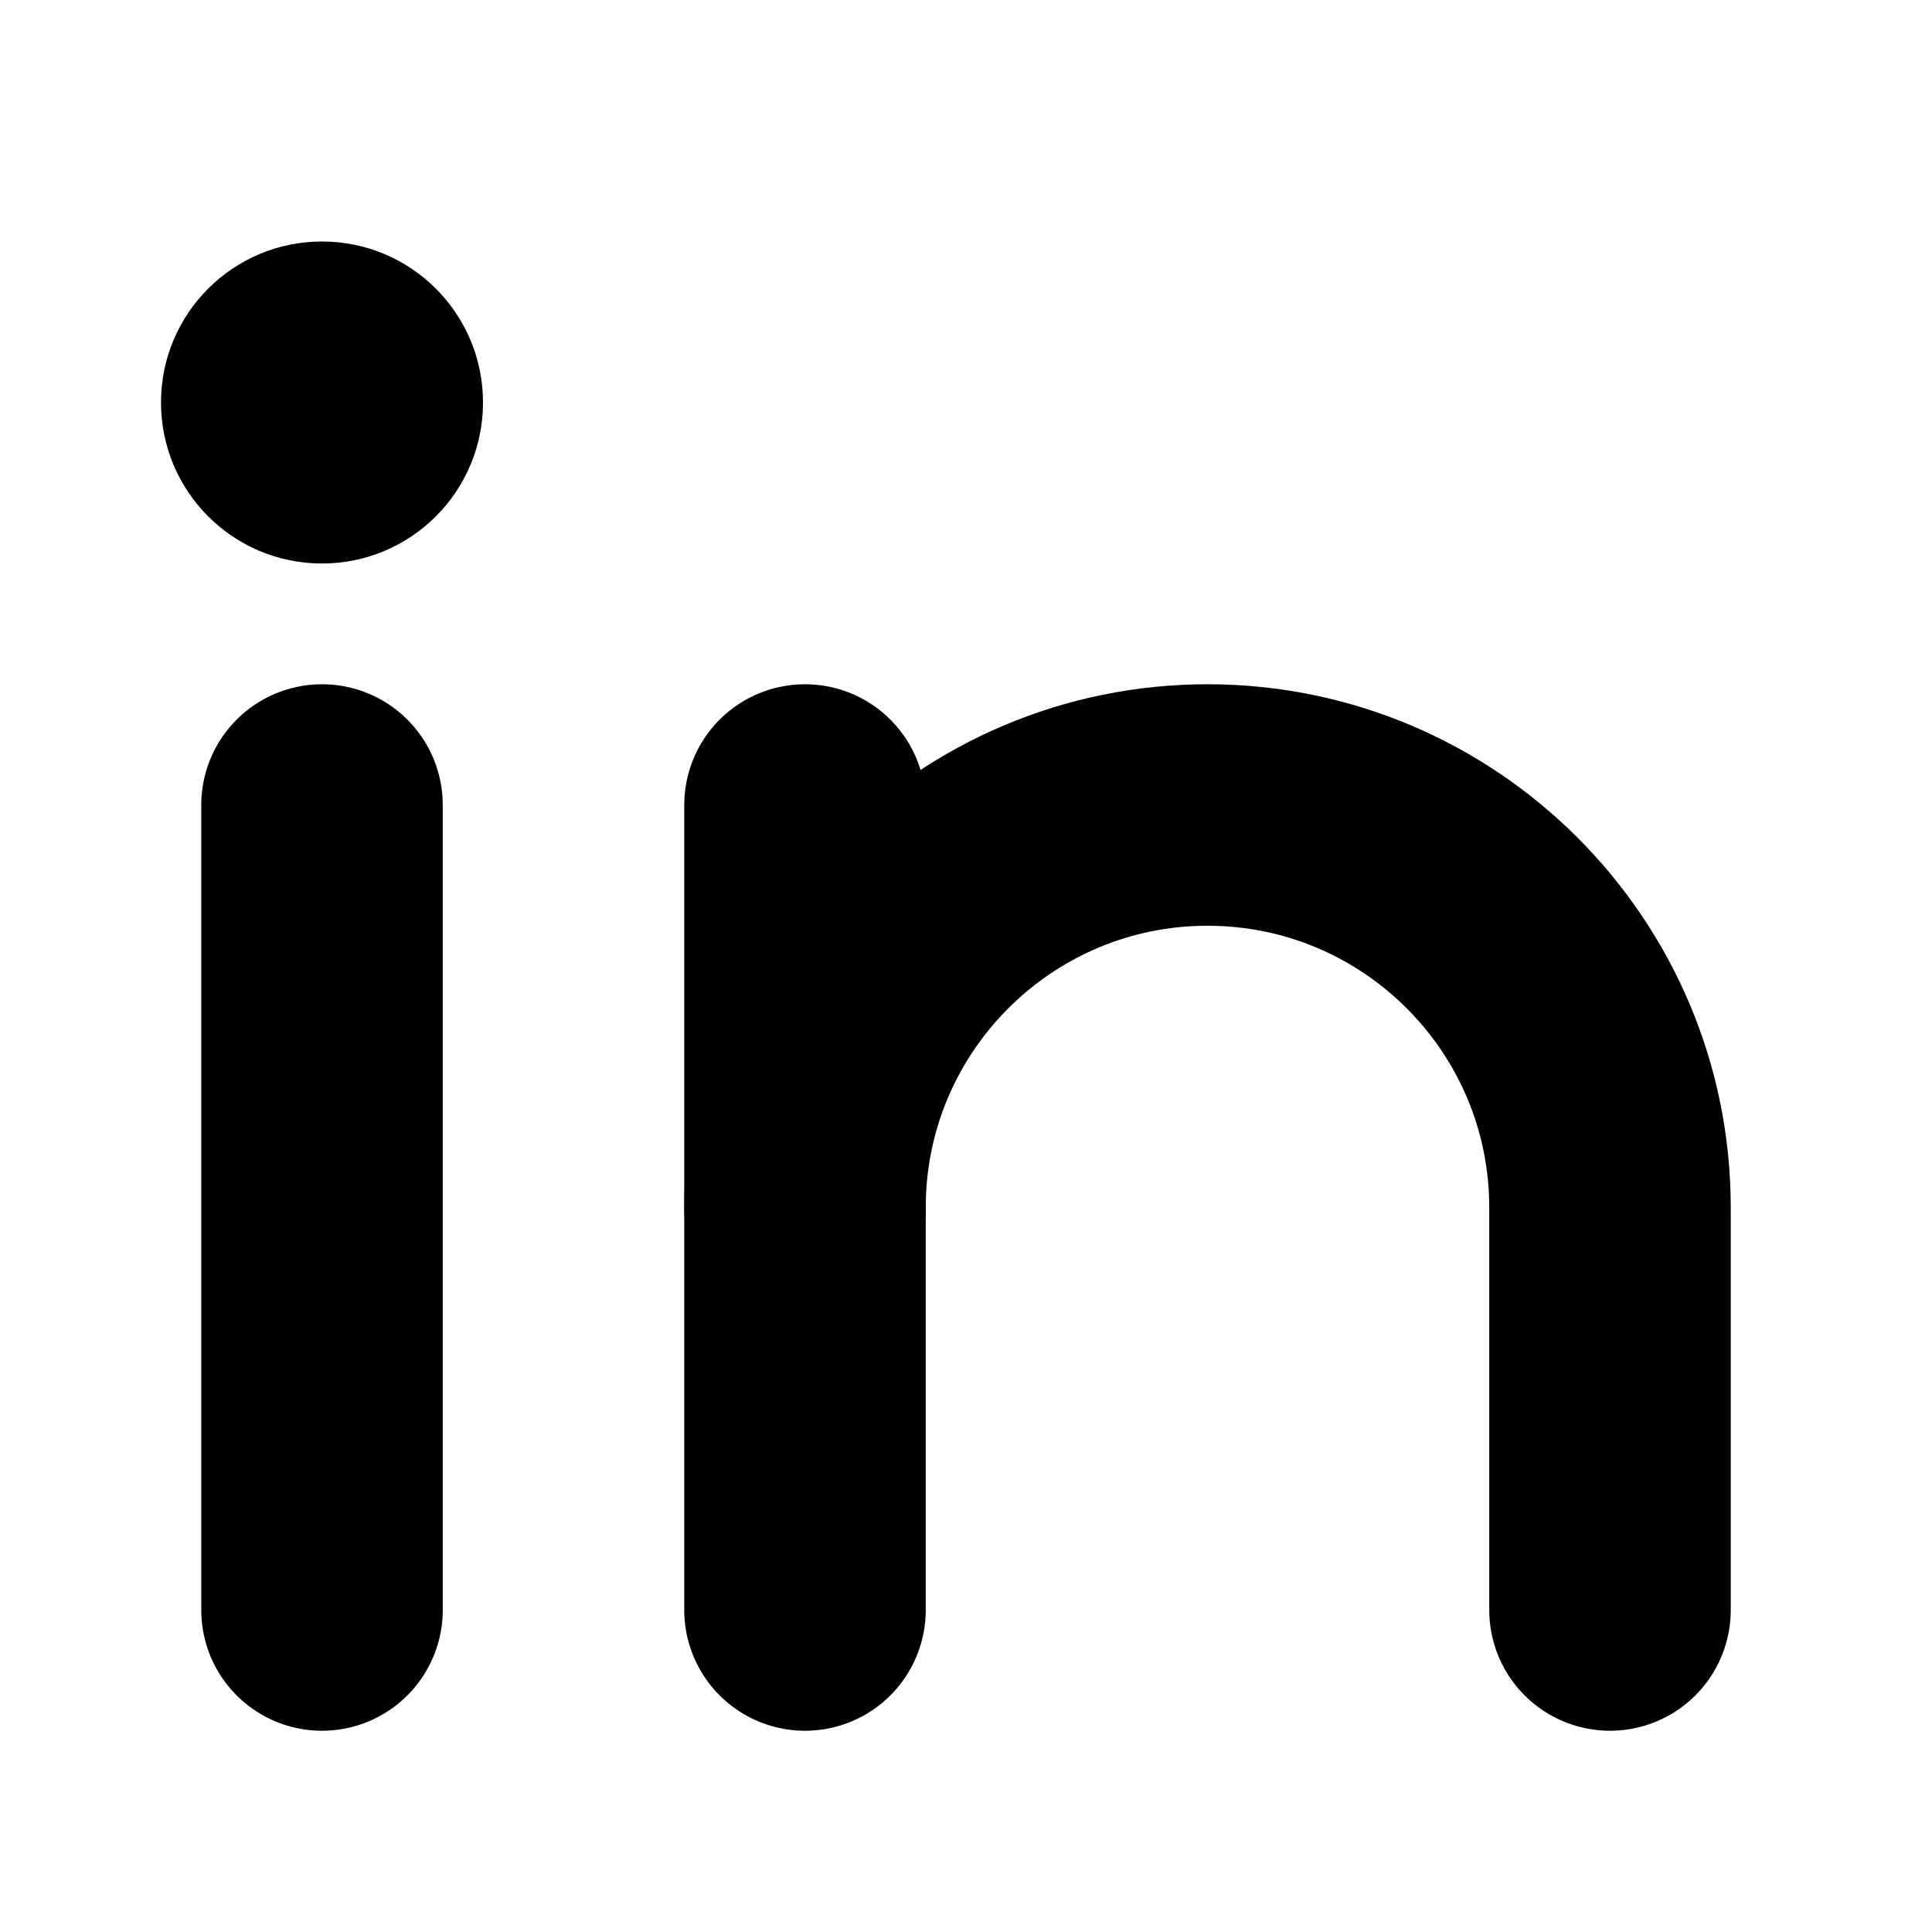
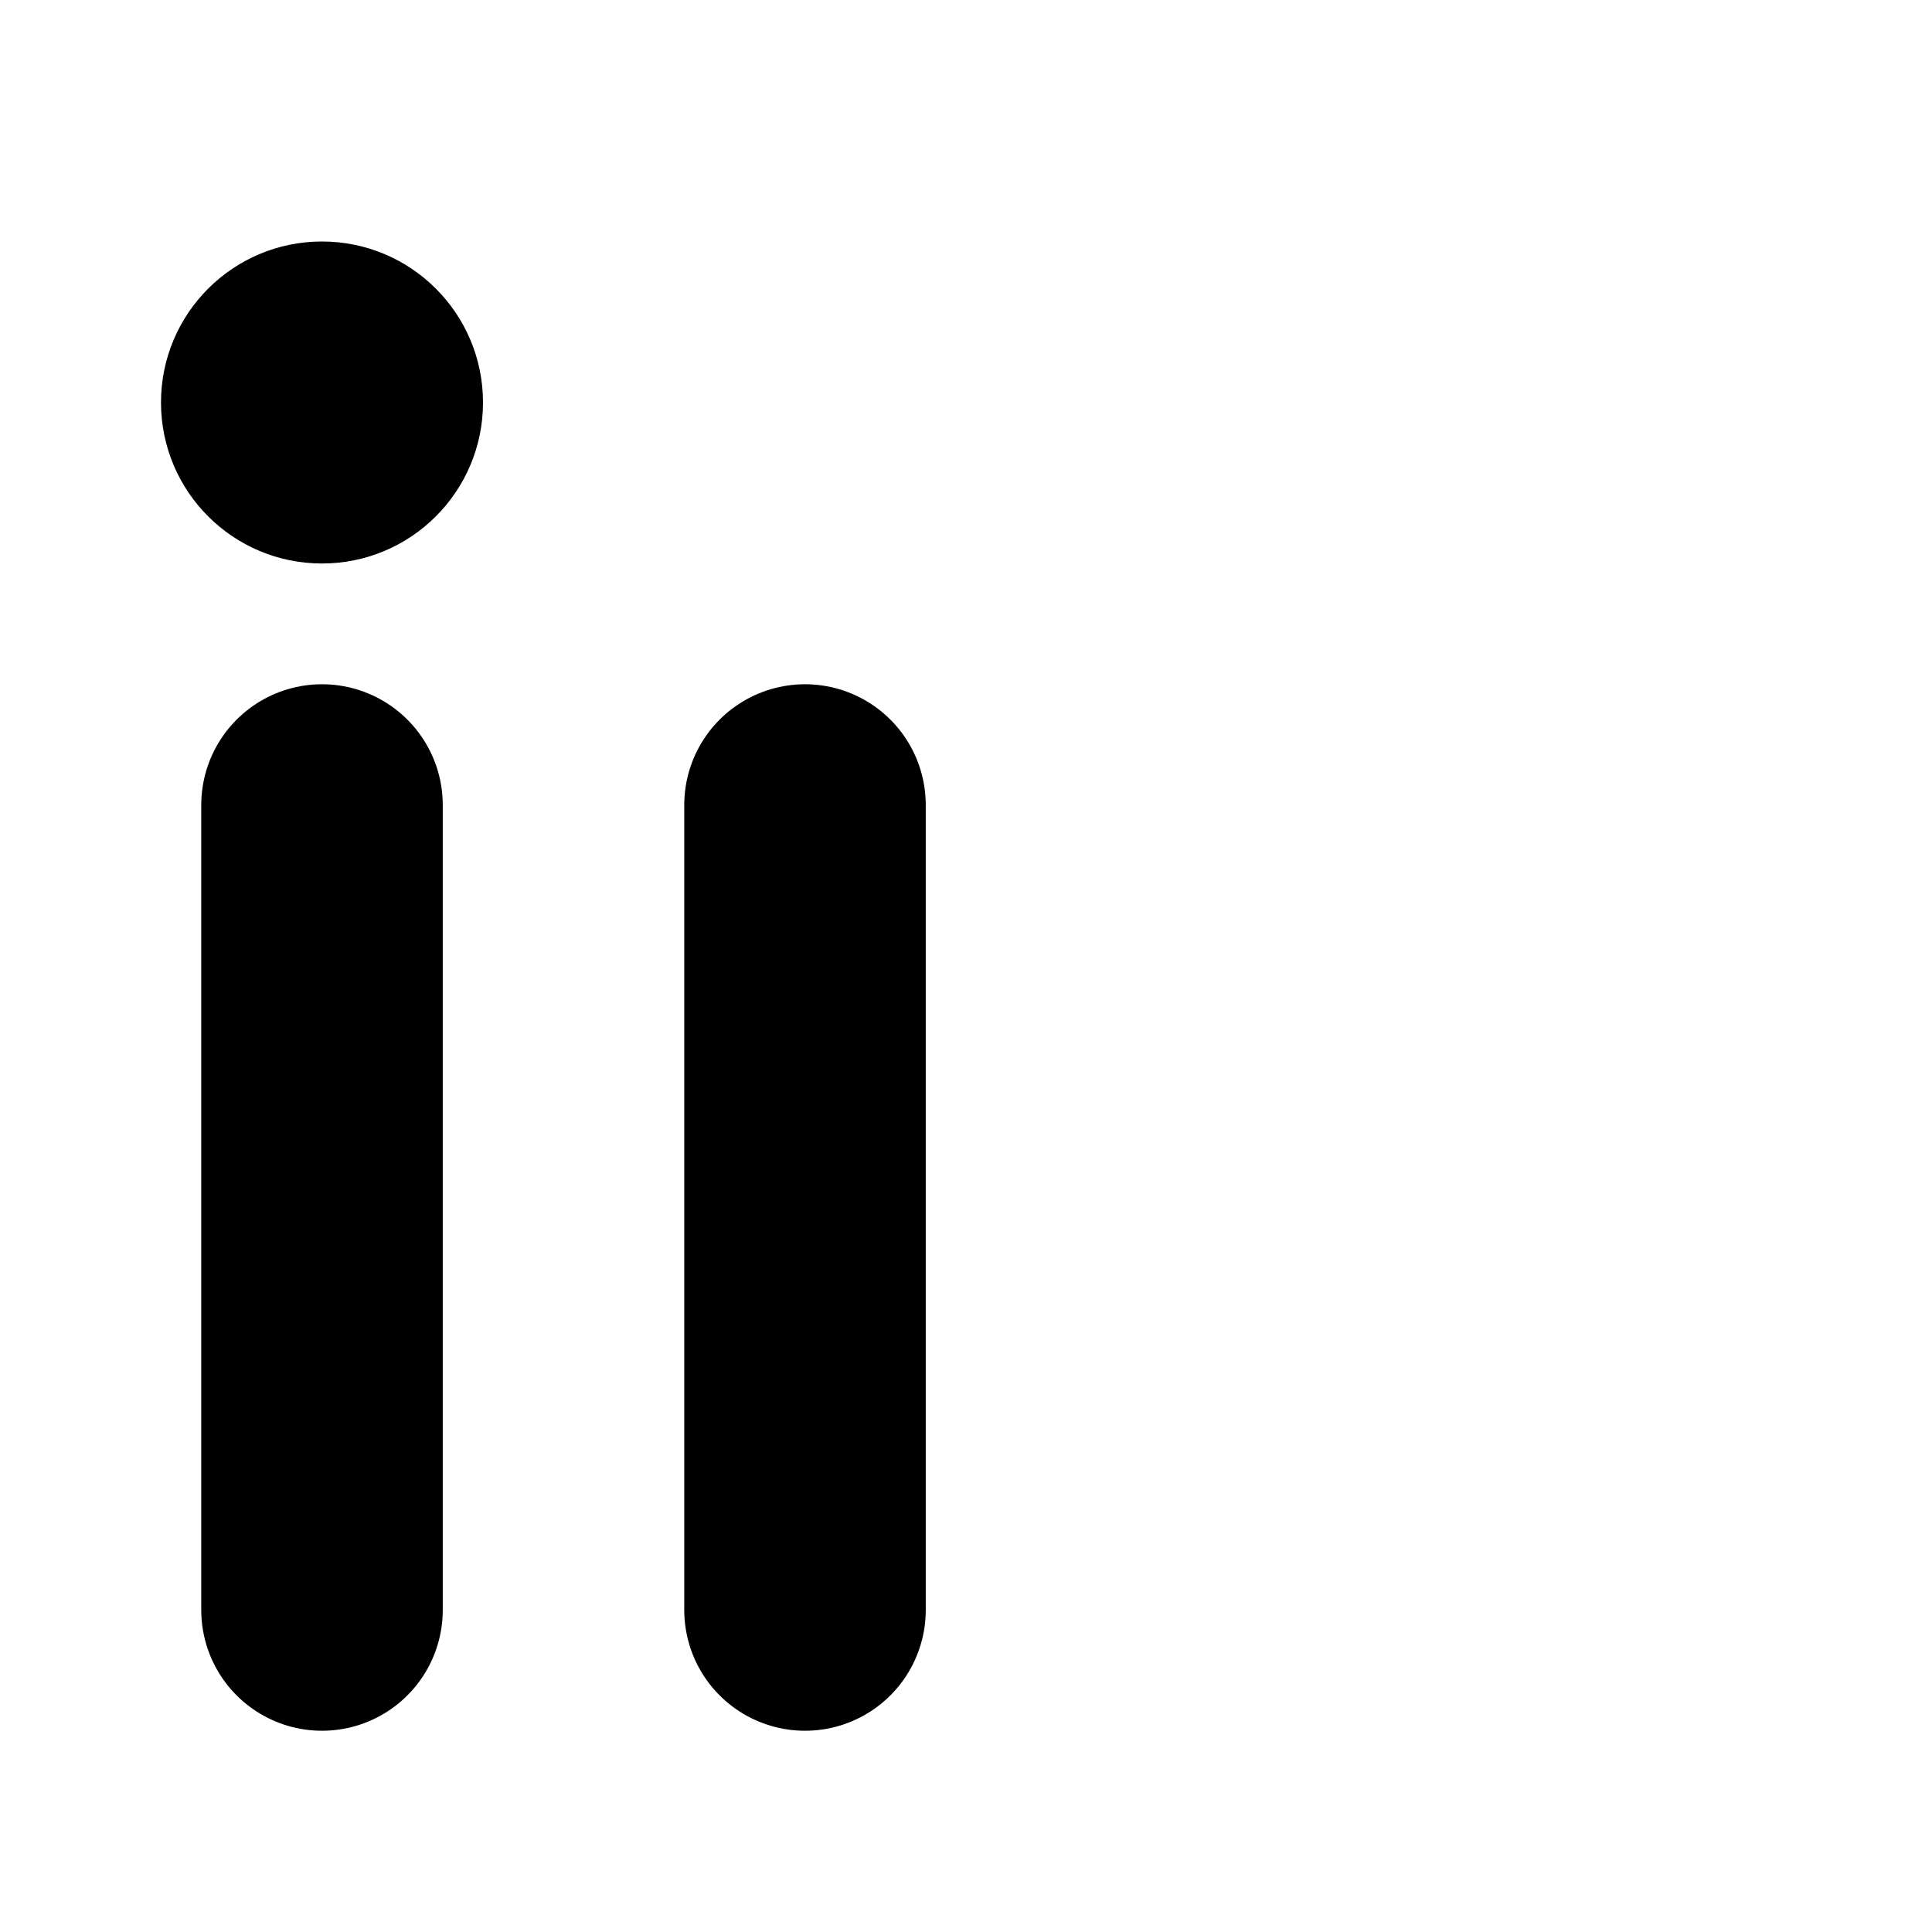
<svg xmlns="http://www.w3.org/2000/svg" width="24" height="24" viewBox="0 0 24 24" fill="none">
  <path d="M4 7C5.105 7 6 6.105 6 5C6 3.895 5.105 3 4 3C2.895 3 2 3.895 2 5C2 6.105 2.895 7 4 7Z" fill="black" />
  <path d="M4 10V20" stroke="black" stroke-width="3" stroke-linecap="round" stroke-linejoin="round" />
  <path d="M10 10V20" stroke="black" stroke-width="3" stroke-linecap="round" stroke-linejoin="round" />
-   <path d="M10 15C10 12.24 12.24 10 15 10C17.76 10 20 12.24 20 15V20" stroke="black" stroke-width="3" stroke-linecap="round" stroke-linejoin="round" />
</svg>